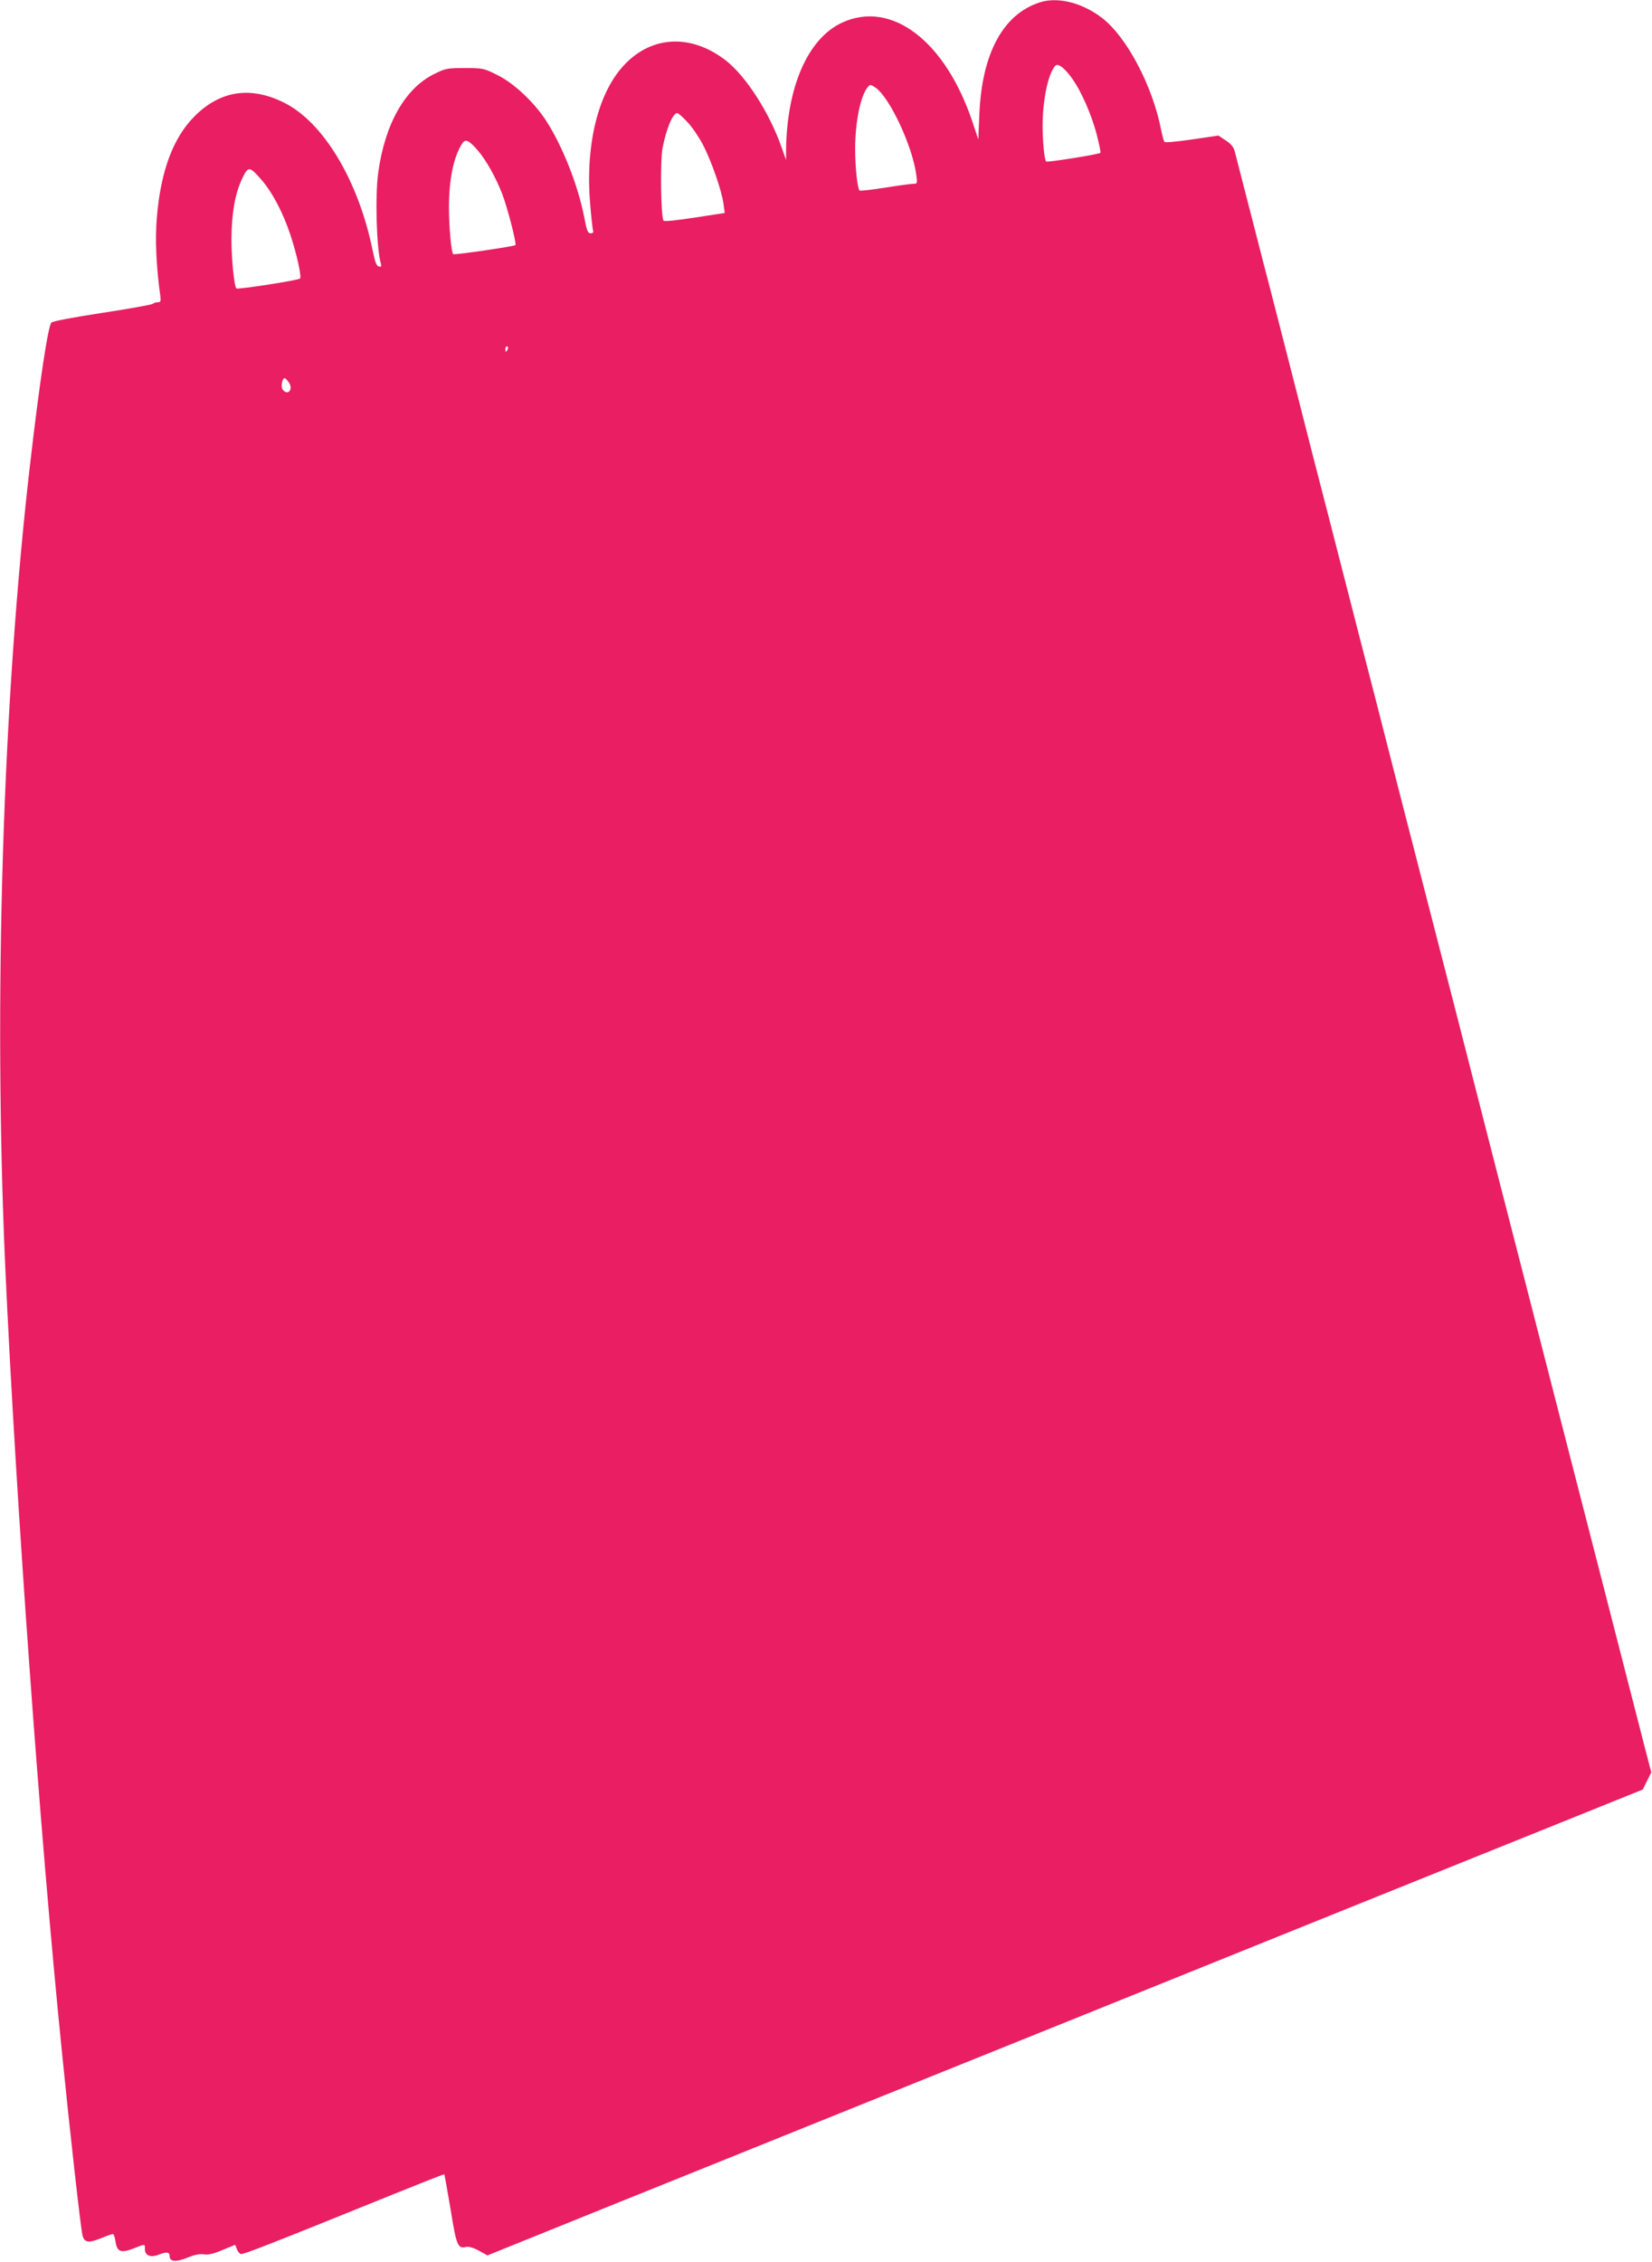
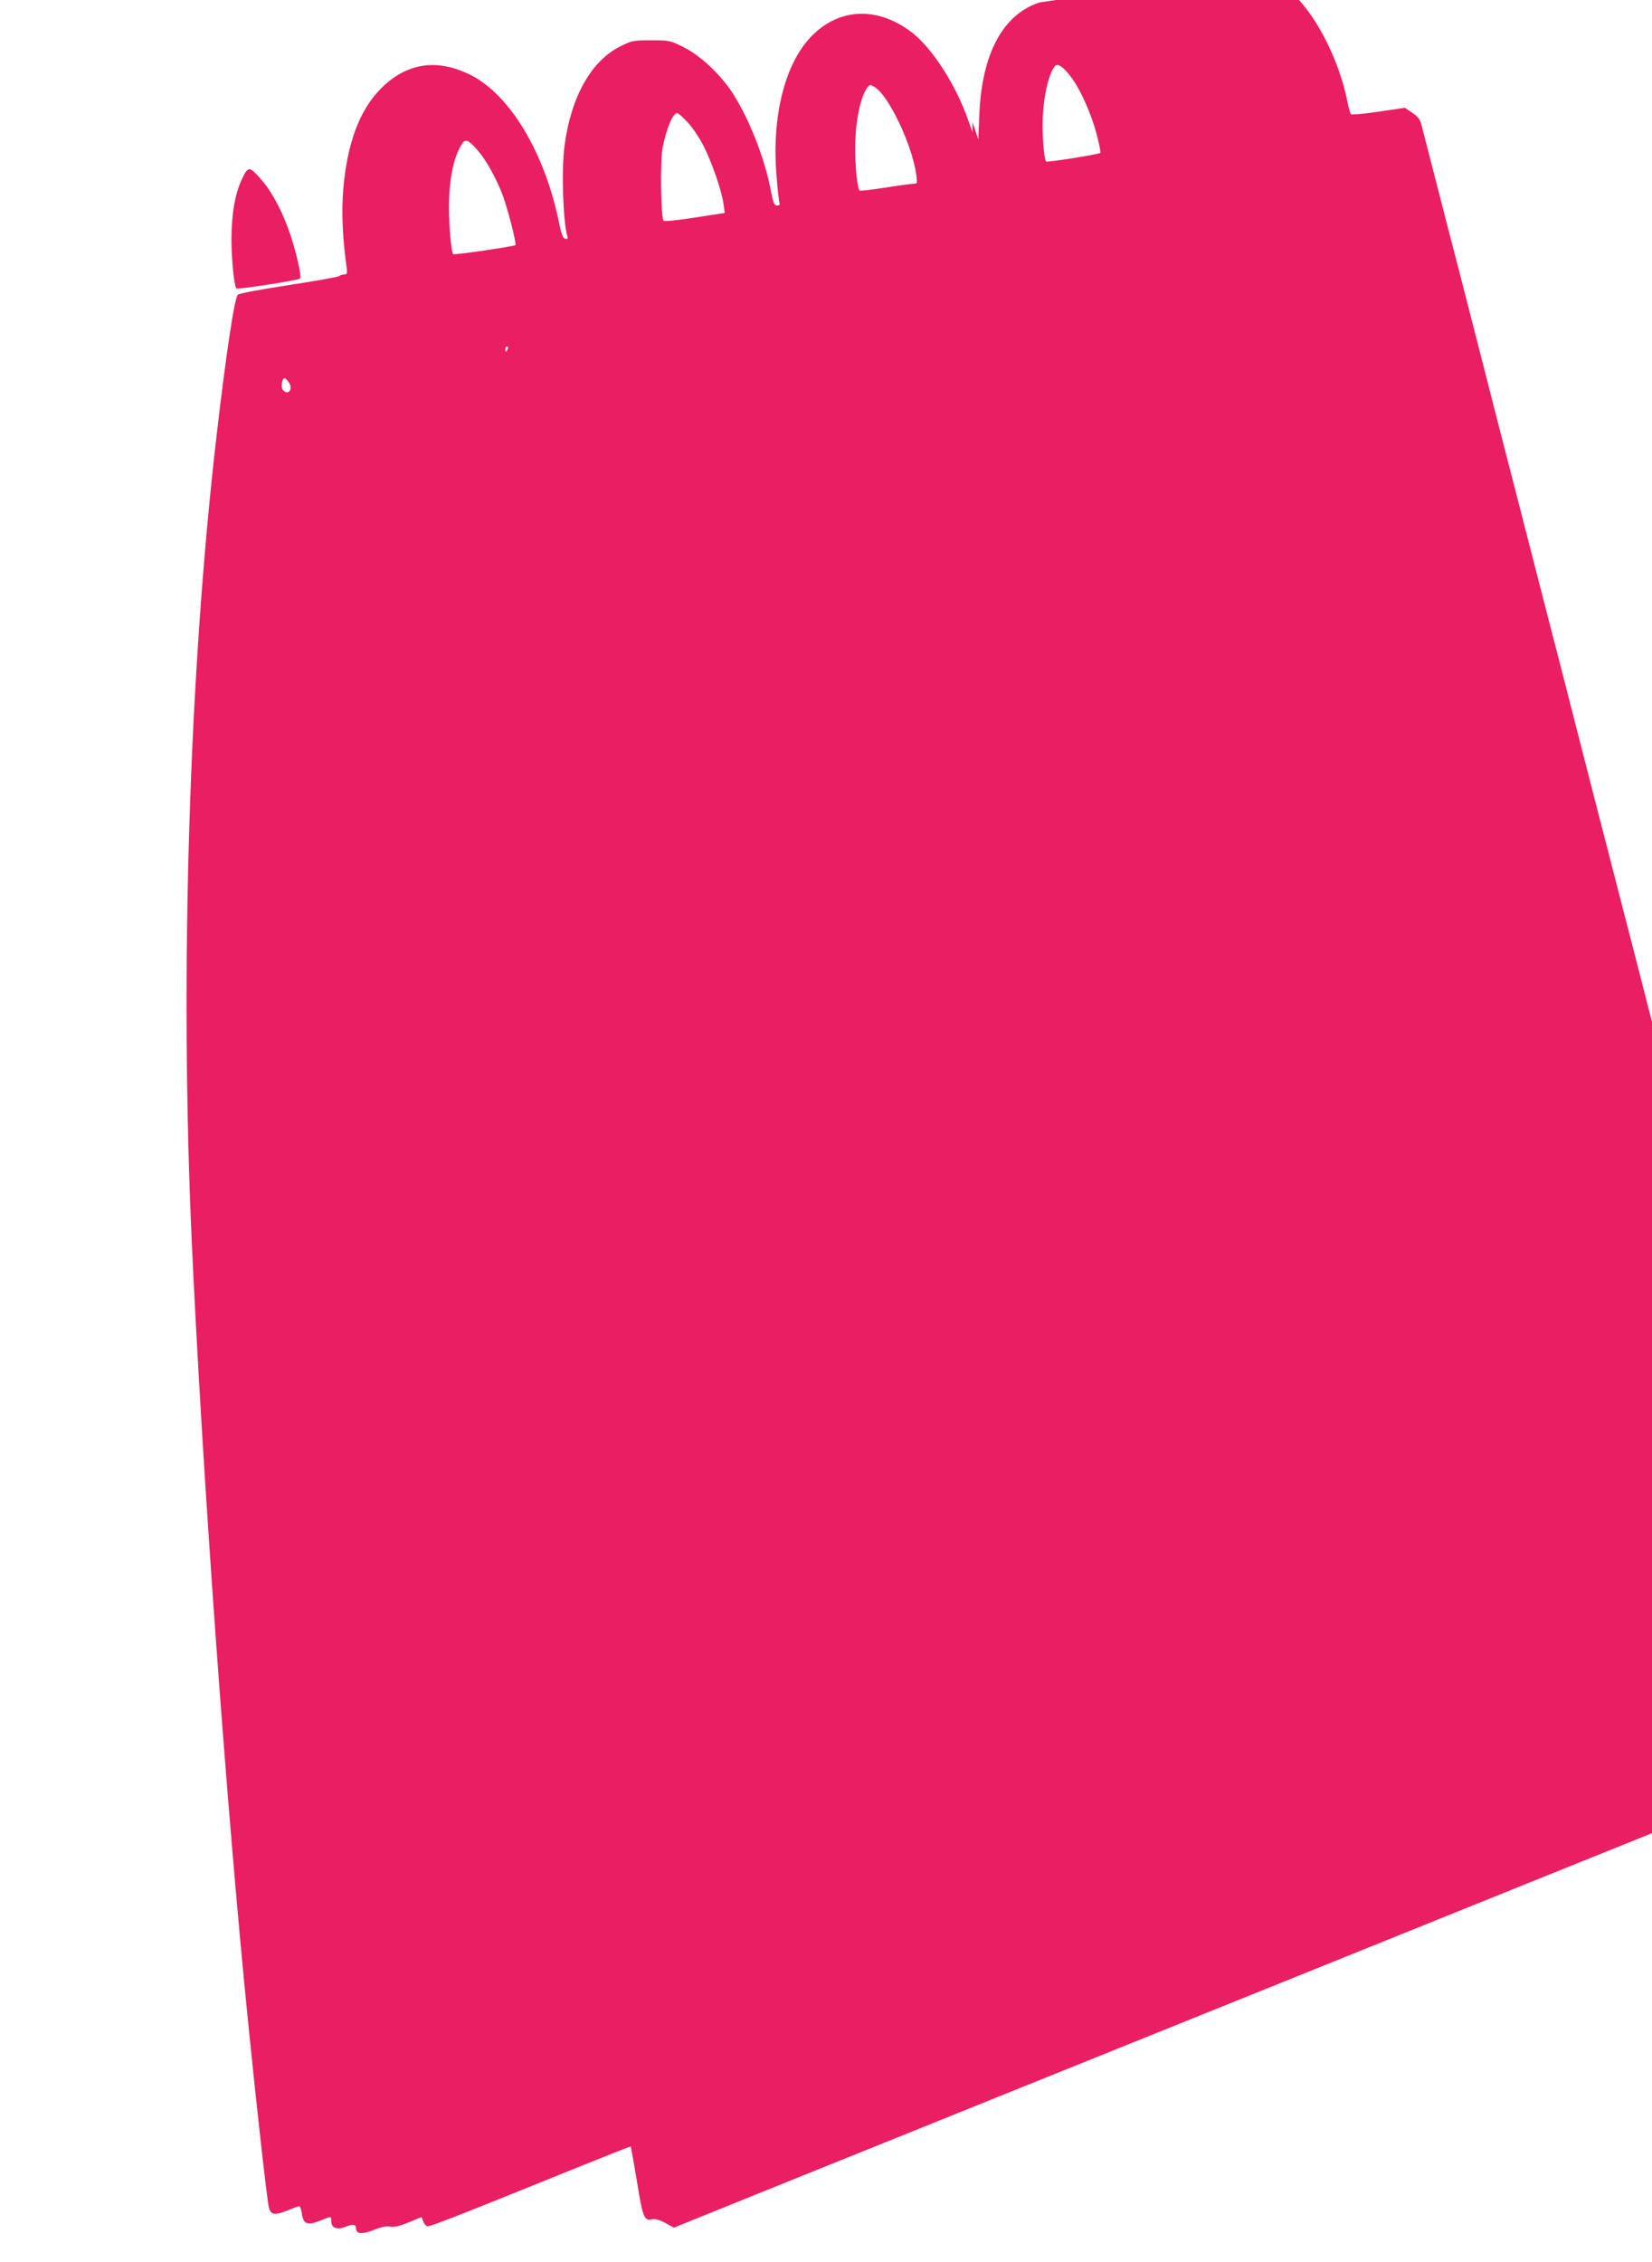
<svg xmlns="http://www.w3.org/2000/svg" version="1.0" width="935pt" height="1280pt" viewBox="0 0 935 1280" preserveAspectRatio="xMidYMid meet">
  <g transform="translate(0,1280) scale(0.1,-0.1)" fill="#e91e63" stroke="none">
-     <path d="M5883 12786 c-207 -68 -326 -290 -340 -633 l-6 -142 -33 99 c-154 460 -460 692 -740 561 -191 -90 -310 -360 -315 -718 l0 -58 -25 70 c-68 196 -202 404 -316 493 -193 149 -411 142 -568 -18 -153 -155 -228 -454 -200 -791 6 -78 14 -147 17 -155 3 -9 -2 -14 -14 -14 -16 0 -22 14 -36 89 -35 182 -124 407 -218 551 -69 105 -183 211 -275 256 -76 38 -82 39 -184 39 -98 0 -109 -2 -171 -33 -165 -80 -280 -281 -318 -557 -19 -135 -10 -435 15 -518 4 -14 1 -18 -11 -15 -14 2 -22 24 -36 91 -80 395 -279 727 -503 837 -190 94 -361 67 -506 -79 -120 -121 -190 -308 -212 -568 -11 -125 -4 -280 19 -445 4 -33 2 -38 -14 -38 -10 0 -23 -4 -28 -9 -6 -5 -134 -28 -285 -51 -163 -25 -281 -47 -289 -55 -19 -18 -67 -338 -120 -795 -156 -1342 -209 -3043 -141 -4555 60 -1311 197 -3220 321 -4440 44 -441 104 -976 115 -1028 9 -45 33 -50 103 -22 33 14 65 25 70 25 5 0 12 -20 15 -45 9 -57 32 -64 104 -36 65 26 62 26 62 -4 0 -38 33 -50 81 -31 42 17 59 14 59 -9 0 -32 36 -35 100 -9 42 17 71 23 93 19 23 -4 53 2 105 24 l73 30 9 -23 c4 -13 15 -26 22 -29 13 -5 165 55 862 337 158 64 290 116 291 114 1 -2 17 -91 35 -197 33 -206 41 -226 88 -214 15 3 41 -4 72 -21 l49 -27 673 272 c370 149 939 378 1263 509 325 131 961 387 1415 570 454 183 1120 452 1480 597 360 145 892 359 1182 476 l526 212 24 49 24 48 -37 142 c-33 128 -133 517 -270 1051 -28 110 -91 353 -139 540 -48 187 -111 432 -140 545 -29 113 -92 358 -140 545 -48 187 -111 430 -139 540 -28 110 -139 542 -246 960 -108 418 -232 902 -277 1075 -44 173 -121 470 -169 660 -49 190 -130 503 -179 695 -49 193 -130 505 -179 695 -48 190 -125 489 -170 665 -45 176 -95 370 -111 430 -16 61 -56 218 -90 350 -34 132 -66 256 -71 276 -6 26 -21 44 -51 64 l-42 28 -149 -22 c-82 -12 -153 -19 -156 -14 -4 4 -13 36 -20 71 -48 246 -194 523 -333 630 -113 87 -253 122 -355 88z m182 -426 c53 -72 112 -206 142 -320 14 -55 24 -102 21 -105 -7 -8 -302 -55 -307 -49 -10 9 -20 112 -20 204 0 140 30 289 70 336 15 19 50 -6 94 -66z m-1111 -55 c80 -53 210 -330 232 -494 6 -49 6 -51 -17 -51 -13 0 -86 -10 -161 -22 -76 -12 -140 -19 -143 -16 -12 12 -25 129 -25 235 0 152 30 300 71 350 14 16 15 16 43 -2z m-1065 -194 c26 -26 65 -84 88 -127 48 -91 109 -265 118 -339 l7 -50 -169 -26 c-95 -15 -172 -23 -177 -18 -16 14 -20 340 -6 412 22 111 58 197 83 197 6 0 31 -22 56 -49z m-1184 -163 c47 -55 100 -150 137 -244 30 -78 83 -283 75 -291 -8 -7 -346 -57 -352 -51 -11 10 -24 157 -24 263 0 161 26 288 75 363 18 28 37 20 89 -40z m-1223 -168 c59 -68 120 -183 162 -310 36 -109 64 -236 54 -246 -10 -10 -352 -63 -360 -56 -13 13 -28 165 -28 280 1 146 20 254 59 338 36 76 42 76 113 -6z m1392 -955 c-4 -8 -8 -15 -10 -15 -2 0 -4 7 -4 15 0 8 4 15 10 15 5 0 7 -7 4 -15z m-1239 -189 c26 -39 -5 -77 -34 -42 -13 15 -5 66 10 66 5 0 15 -11 24 -24z" />
+     <path d="M5883 12786 c-207 -68 -326 -290 -340 -633 l-6 -142 -33 99 l0 -58 -25 70 c-68 196 -202 404 -316 493 -193 149 -411 142 -568 -18 -153 -155 -228 -454 -200 -791 6 -78 14 -147 17 -155 3 -9 -2 -14 -14 -14 -16 0 -22 14 -36 89 -35 182 -124 407 -218 551 -69 105 -183 211 -275 256 -76 38 -82 39 -184 39 -98 0 -109 -2 -171 -33 -165 -80 -280 -281 -318 -557 -19 -135 -10 -435 15 -518 4 -14 1 -18 -11 -15 -14 2 -22 24 -36 91 -80 395 -279 727 -503 837 -190 94 -361 67 -506 -79 -120 -121 -190 -308 -212 -568 -11 -125 -4 -280 19 -445 4 -33 2 -38 -14 -38 -10 0 -23 -4 -28 -9 -6 -5 -134 -28 -285 -51 -163 -25 -281 -47 -289 -55 -19 -18 -67 -338 -120 -795 -156 -1342 -209 -3043 -141 -4555 60 -1311 197 -3220 321 -4440 44 -441 104 -976 115 -1028 9 -45 33 -50 103 -22 33 14 65 25 70 25 5 0 12 -20 15 -45 9 -57 32 -64 104 -36 65 26 62 26 62 -4 0 -38 33 -50 81 -31 42 17 59 14 59 -9 0 -32 36 -35 100 -9 42 17 71 23 93 19 23 -4 53 2 105 24 l73 30 9 -23 c4 -13 15 -26 22 -29 13 -5 165 55 862 337 158 64 290 116 291 114 1 -2 17 -91 35 -197 33 -206 41 -226 88 -214 15 3 41 -4 72 -21 l49 -27 673 272 c370 149 939 378 1263 509 325 131 961 387 1415 570 454 183 1120 452 1480 597 360 145 892 359 1182 476 l526 212 24 49 24 48 -37 142 c-33 128 -133 517 -270 1051 -28 110 -91 353 -139 540 -48 187 -111 432 -140 545 -29 113 -92 358 -140 545 -48 187 -111 430 -139 540 -28 110 -139 542 -246 960 -108 418 -232 902 -277 1075 -44 173 -121 470 -169 660 -49 190 -130 503 -179 695 -49 193 -130 505 -179 695 -48 190 -125 489 -170 665 -45 176 -95 370 -111 430 -16 61 -56 218 -90 350 -34 132 -66 256 -71 276 -6 26 -21 44 -51 64 l-42 28 -149 -22 c-82 -12 -153 -19 -156 -14 -4 4 -13 36 -20 71 -48 246 -194 523 -333 630 -113 87 -253 122 -355 88z m182 -426 c53 -72 112 -206 142 -320 14 -55 24 -102 21 -105 -7 -8 -302 -55 -307 -49 -10 9 -20 112 -20 204 0 140 30 289 70 336 15 19 50 -6 94 -66z m-1111 -55 c80 -53 210 -330 232 -494 6 -49 6 -51 -17 -51 -13 0 -86 -10 -161 -22 -76 -12 -140 -19 -143 -16 -12 12 -25 129 -25 235 0 152 30 300 71 350 14 16 15 16 43 -2z m-1065 -194 c26 -26 65 -84 88 -127 48 -91 109 -265 118 -339 l7 -50 -169 -26 c-95 -15 -172 -23 -177 -18 -16 14 -20 340 -6 412 22 111 58 197 83 197 6 0 31 -22 56 -49z m-1184 -163 c47 -55 100 -150 137 -244 30 -78 83 -283 75 -291 -8 -7 -346 -57 -352 -51 -11 10 -24 157 -24 263 0 161 26 288 75 363 18 28 37 20 89 -40z m-1223 -168 c59 -68 120 -183 162 -310 36 -109 64 -236 54 -246 -10 -10 -352 -63 -360 -56 -13 13 -28 165 -28 280 1 146 20 254 59 338 36 76 42 76 113 -6z m1392 -955 c-4 -8 -8 -15 -10 -15 -2 0 -4 7 -4 15 0 8 4 15 10 15 5 0 7 -7 4 -15z m-1239 -189 c26 -39 -5 -77 -34 -42 -13 15 -5 66 10 66 5 0 15 -11 24 -24z" />
  </g>
</svg>